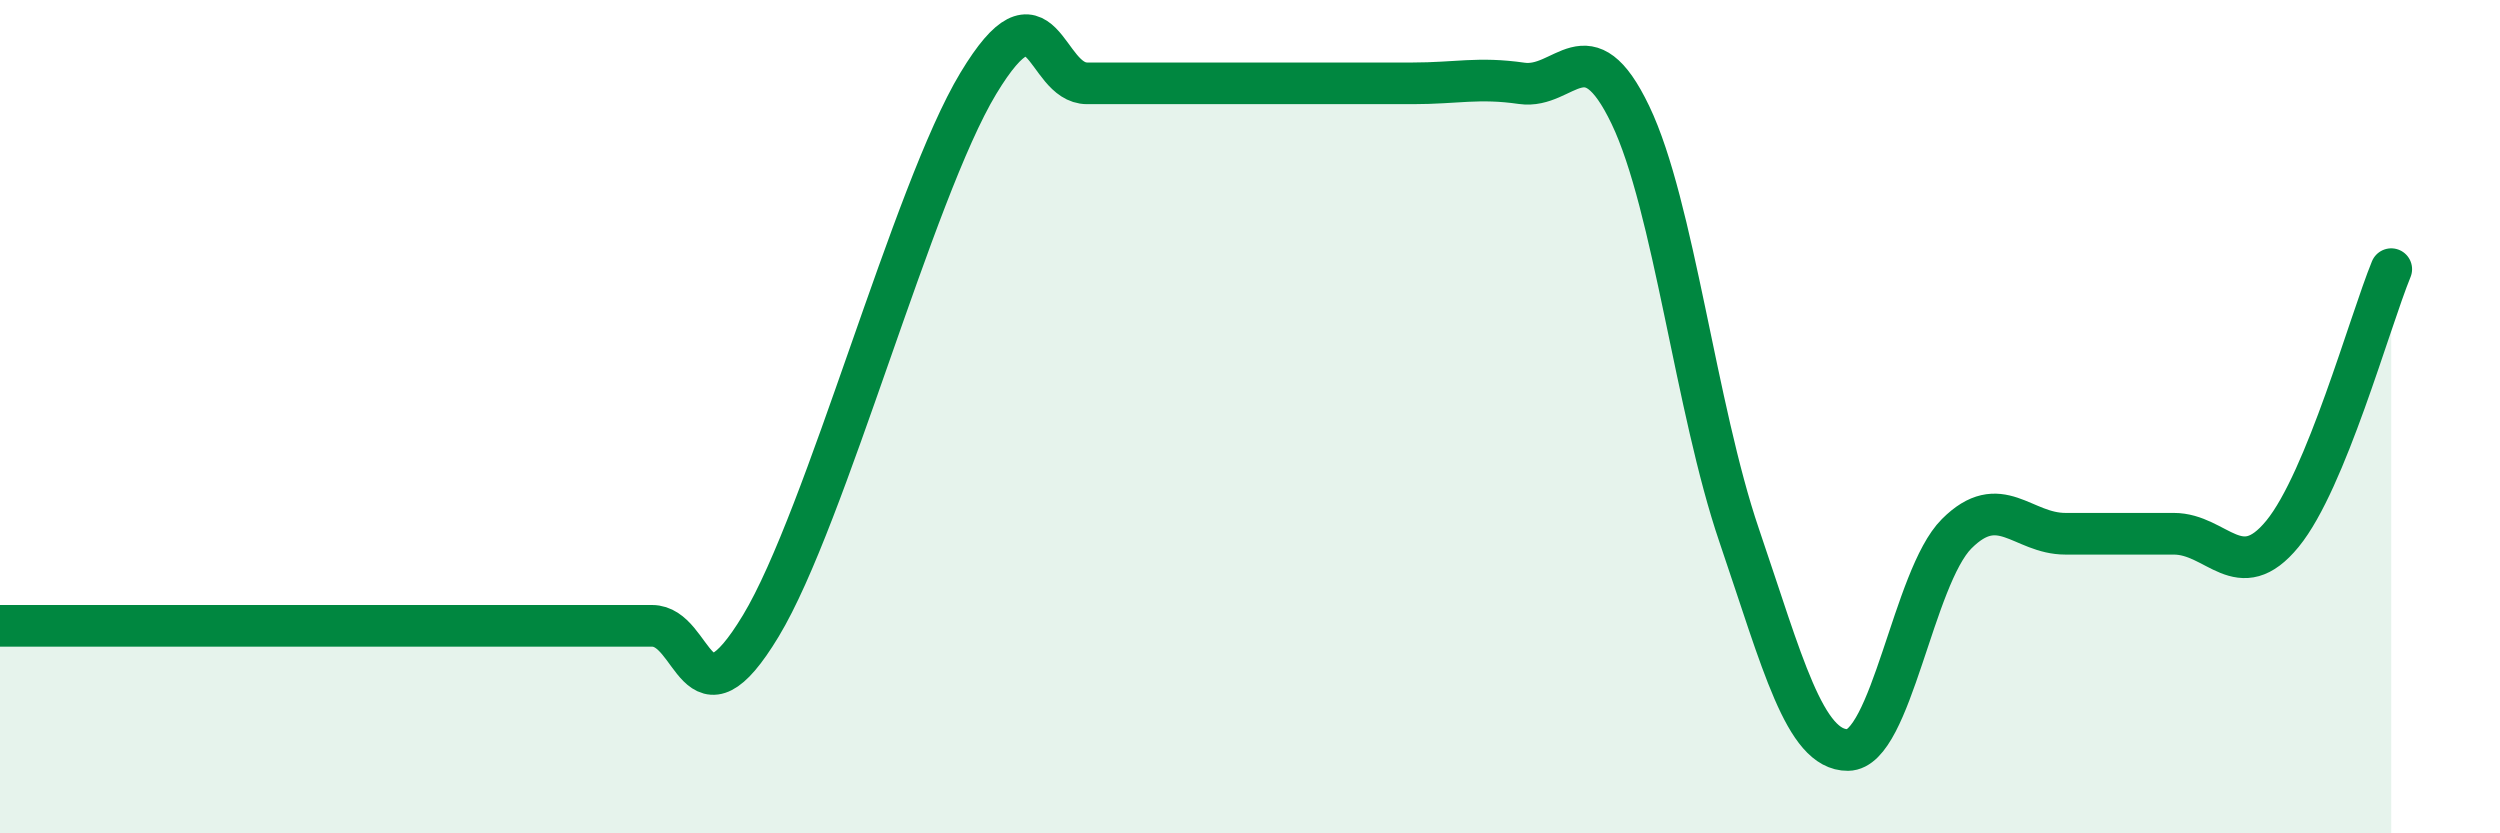
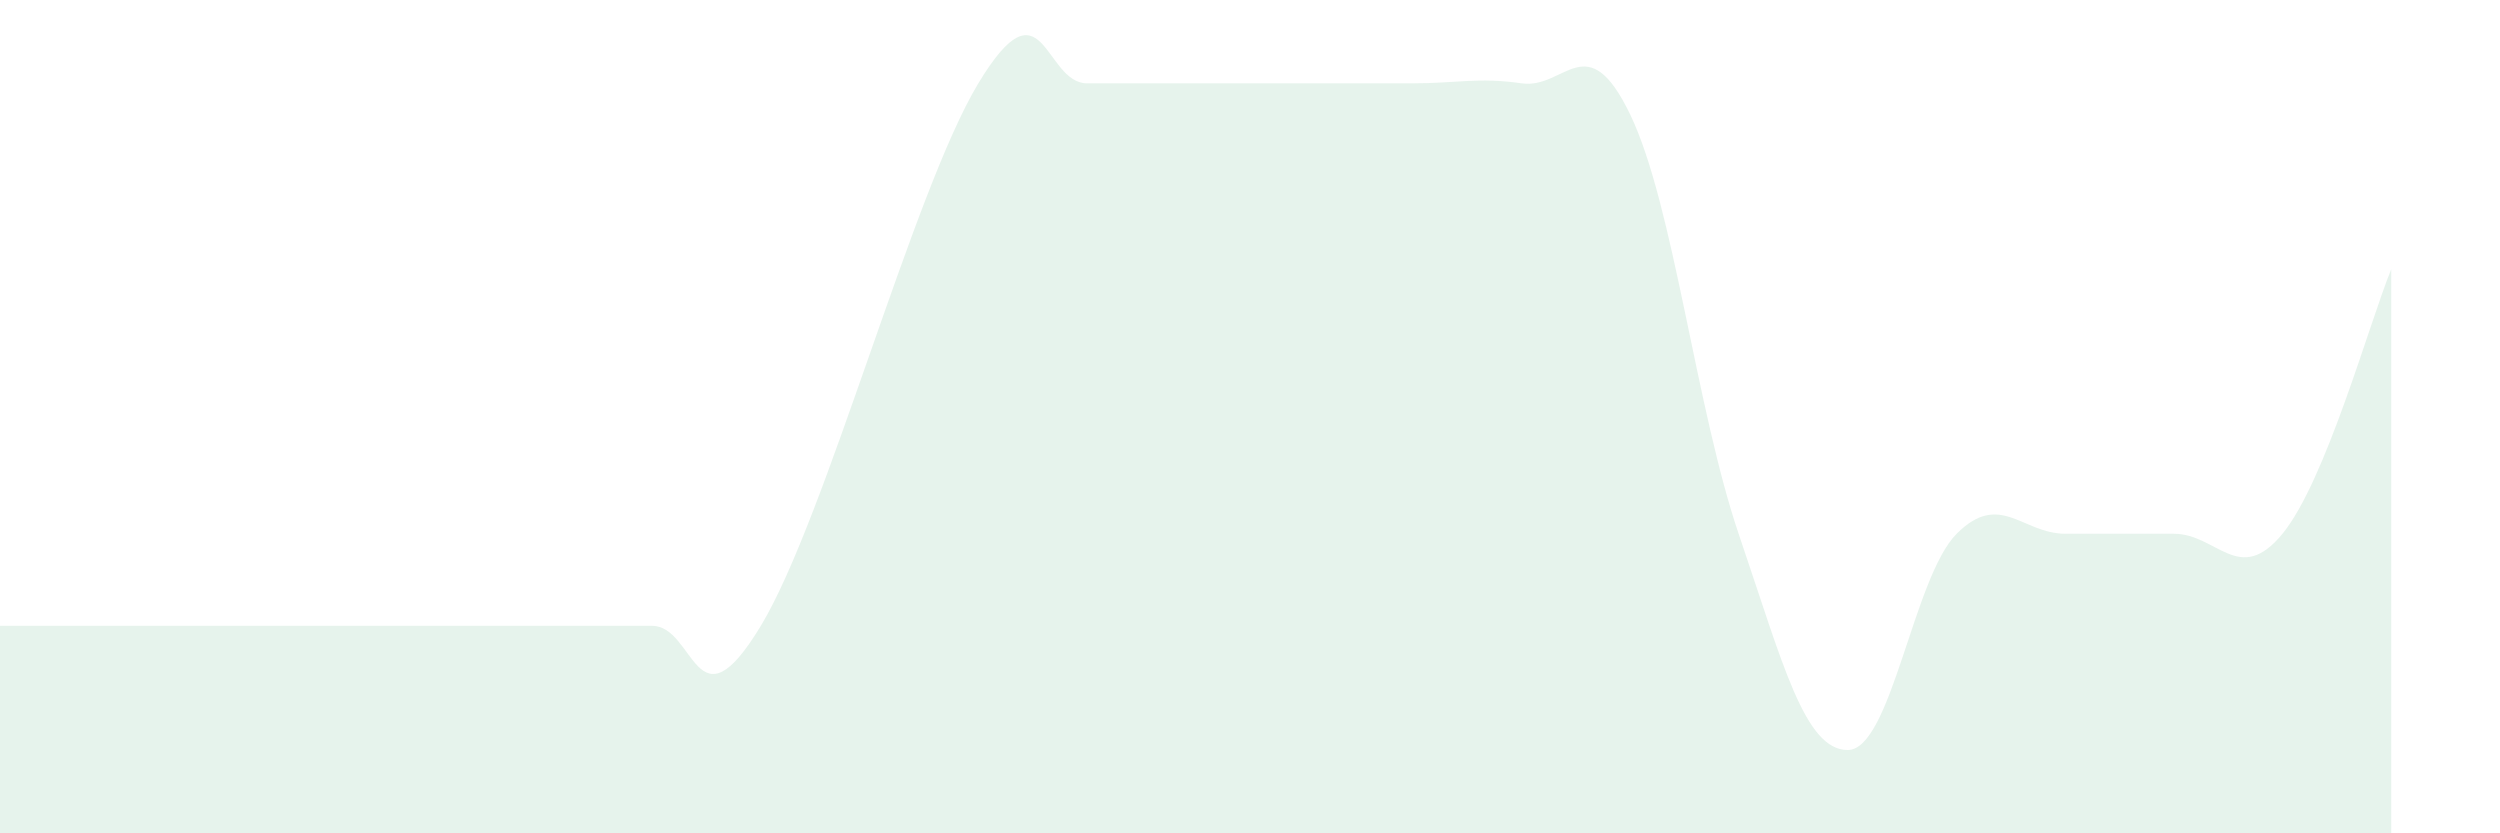
<svg xmlns="http://www.w3.org/2000/svg" width="60" height="20" viewBox="0 0 60 20">
  <path d="M 0,15.02 C 0.52,15.02 1.57,15.02 2.61,15.02 C 3.65,15.02 4.18,15.02 5.22,15.02 C 6.26,15.02 6.79,15.02 7.83,15.02 C 8.87,15.02 9.39,15.02 10.43,15.02 C 11.47,15.02 12,15.02 13.04,15.02 C 14.08,15.02 14.61,15.02 15.65,15.02 C 16.69,15.02 16.69,17.62 18.26,15.02 C 19.83,12.42 21.91,4.6 23.48,2 C 25.05,-0.6 25.05,2 26.09,2 C 27.13,2 27.66,2 28.7,2 C 29.74,2 30.26,2 31.3,2 C 32.34,2 32.87,2 33.91,2 C 34.95,2 35.48,1.85 36.52,2 C 37.56,2.15 38.09,0.59 39.13,2.76 C 40.17,4.93 40.7,9.8 41.74,12.85 C 42.78,15.9 43.31,18.01 44.35,18 C 45.39,17.99 45.92,13.85 46.96,12.81 C 48,11.77 48.53,12.81 49.57,12.81 C 50.61,12.81 51.13,12.81 52.17,12.81 C 53.21,12.81 53.74,14.08 54.78,12.81 C 55.82,11.54 56.87,7.73 57.39,6.46L57.39 20L0 20Z" fill="#008740" opacity="0.1" stroke-linecap="round" stroke-linejoin="round" />
-   <path d="M 0,15.02 C 0.52,15.02 1.57,15.02 2.61,15.02 C 3.65,15.02 4.18,15.02 5.22,15.02 C 6.26,15.02 6.79,15.02 7.83,15.02 C 8.87,15.02 9.39,15.02 10.43,15.02 C 11.47,15.02 12,15.02 13.04,15.02 C 14.08,15.02 14.61,15.02 15.65,15.02 C 16.69,15.02 16.69,17.62 18.26,15.02 C 19.83,12.42 21.91,4.6 23.48,2 C 25.05,-0.6 25.05,2 26.09,2 C 27.13,2 27.66,2 28.7,2 C 29.74,2 30.26,2 31.3,2 C 32.34,2 32.87,2 33.91,2 C 34.95,2 35.48,1.85 36.52,2 C 37.56,2.15 38.09,0.59 39.13,2.76 C 40.17,4.93 40.7,9.8 41.74,12.85 C 42.78,15.9 43.31,18.01 44.35,18 C 45.39,17.99 45.92,13.85 46.96,12.81 C 48,11.77 48.53,12.81 49.57,12.81 C 50.61,12.81 51.13,12.81 52.17,12.81 C 53.21,12.81 53.74,14.08 54.78,12.81 C 55.82,11.54 56.87,7.73 57.39,6.46" stroke="#008740" stroke-width="1" fill="none" stroke-linecap="round" stroke-linejoin="round" />
</svg>